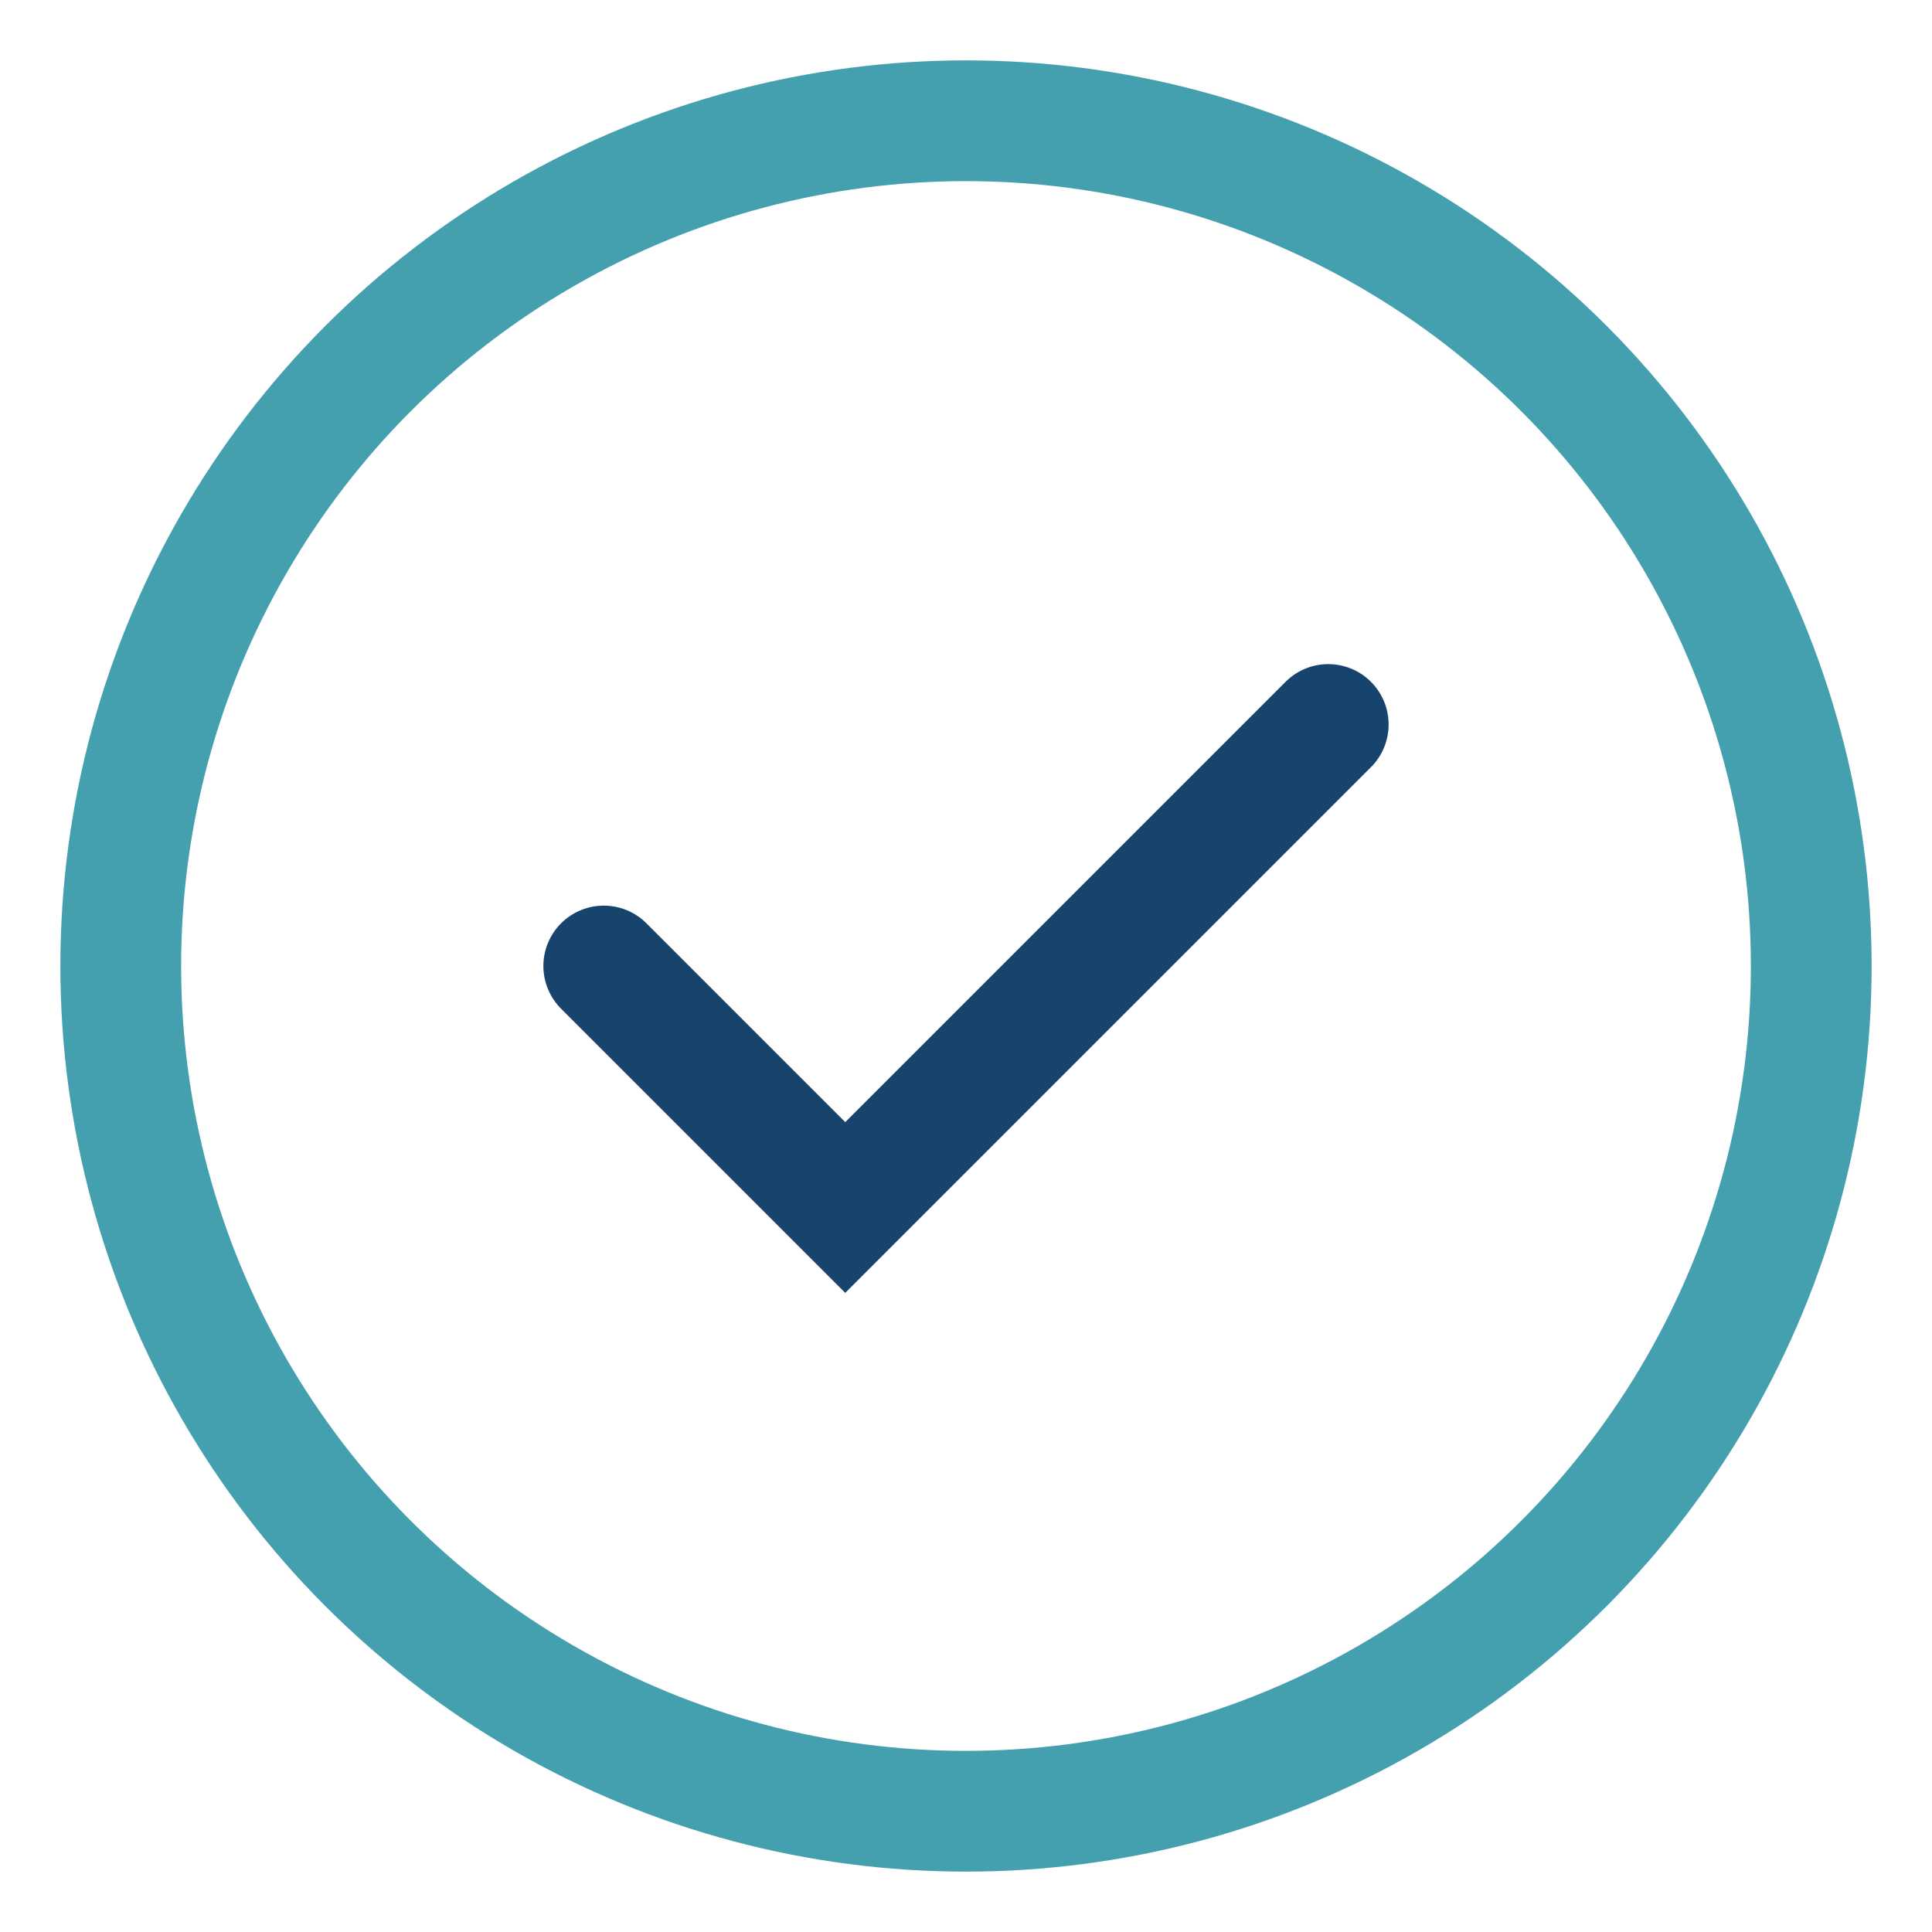
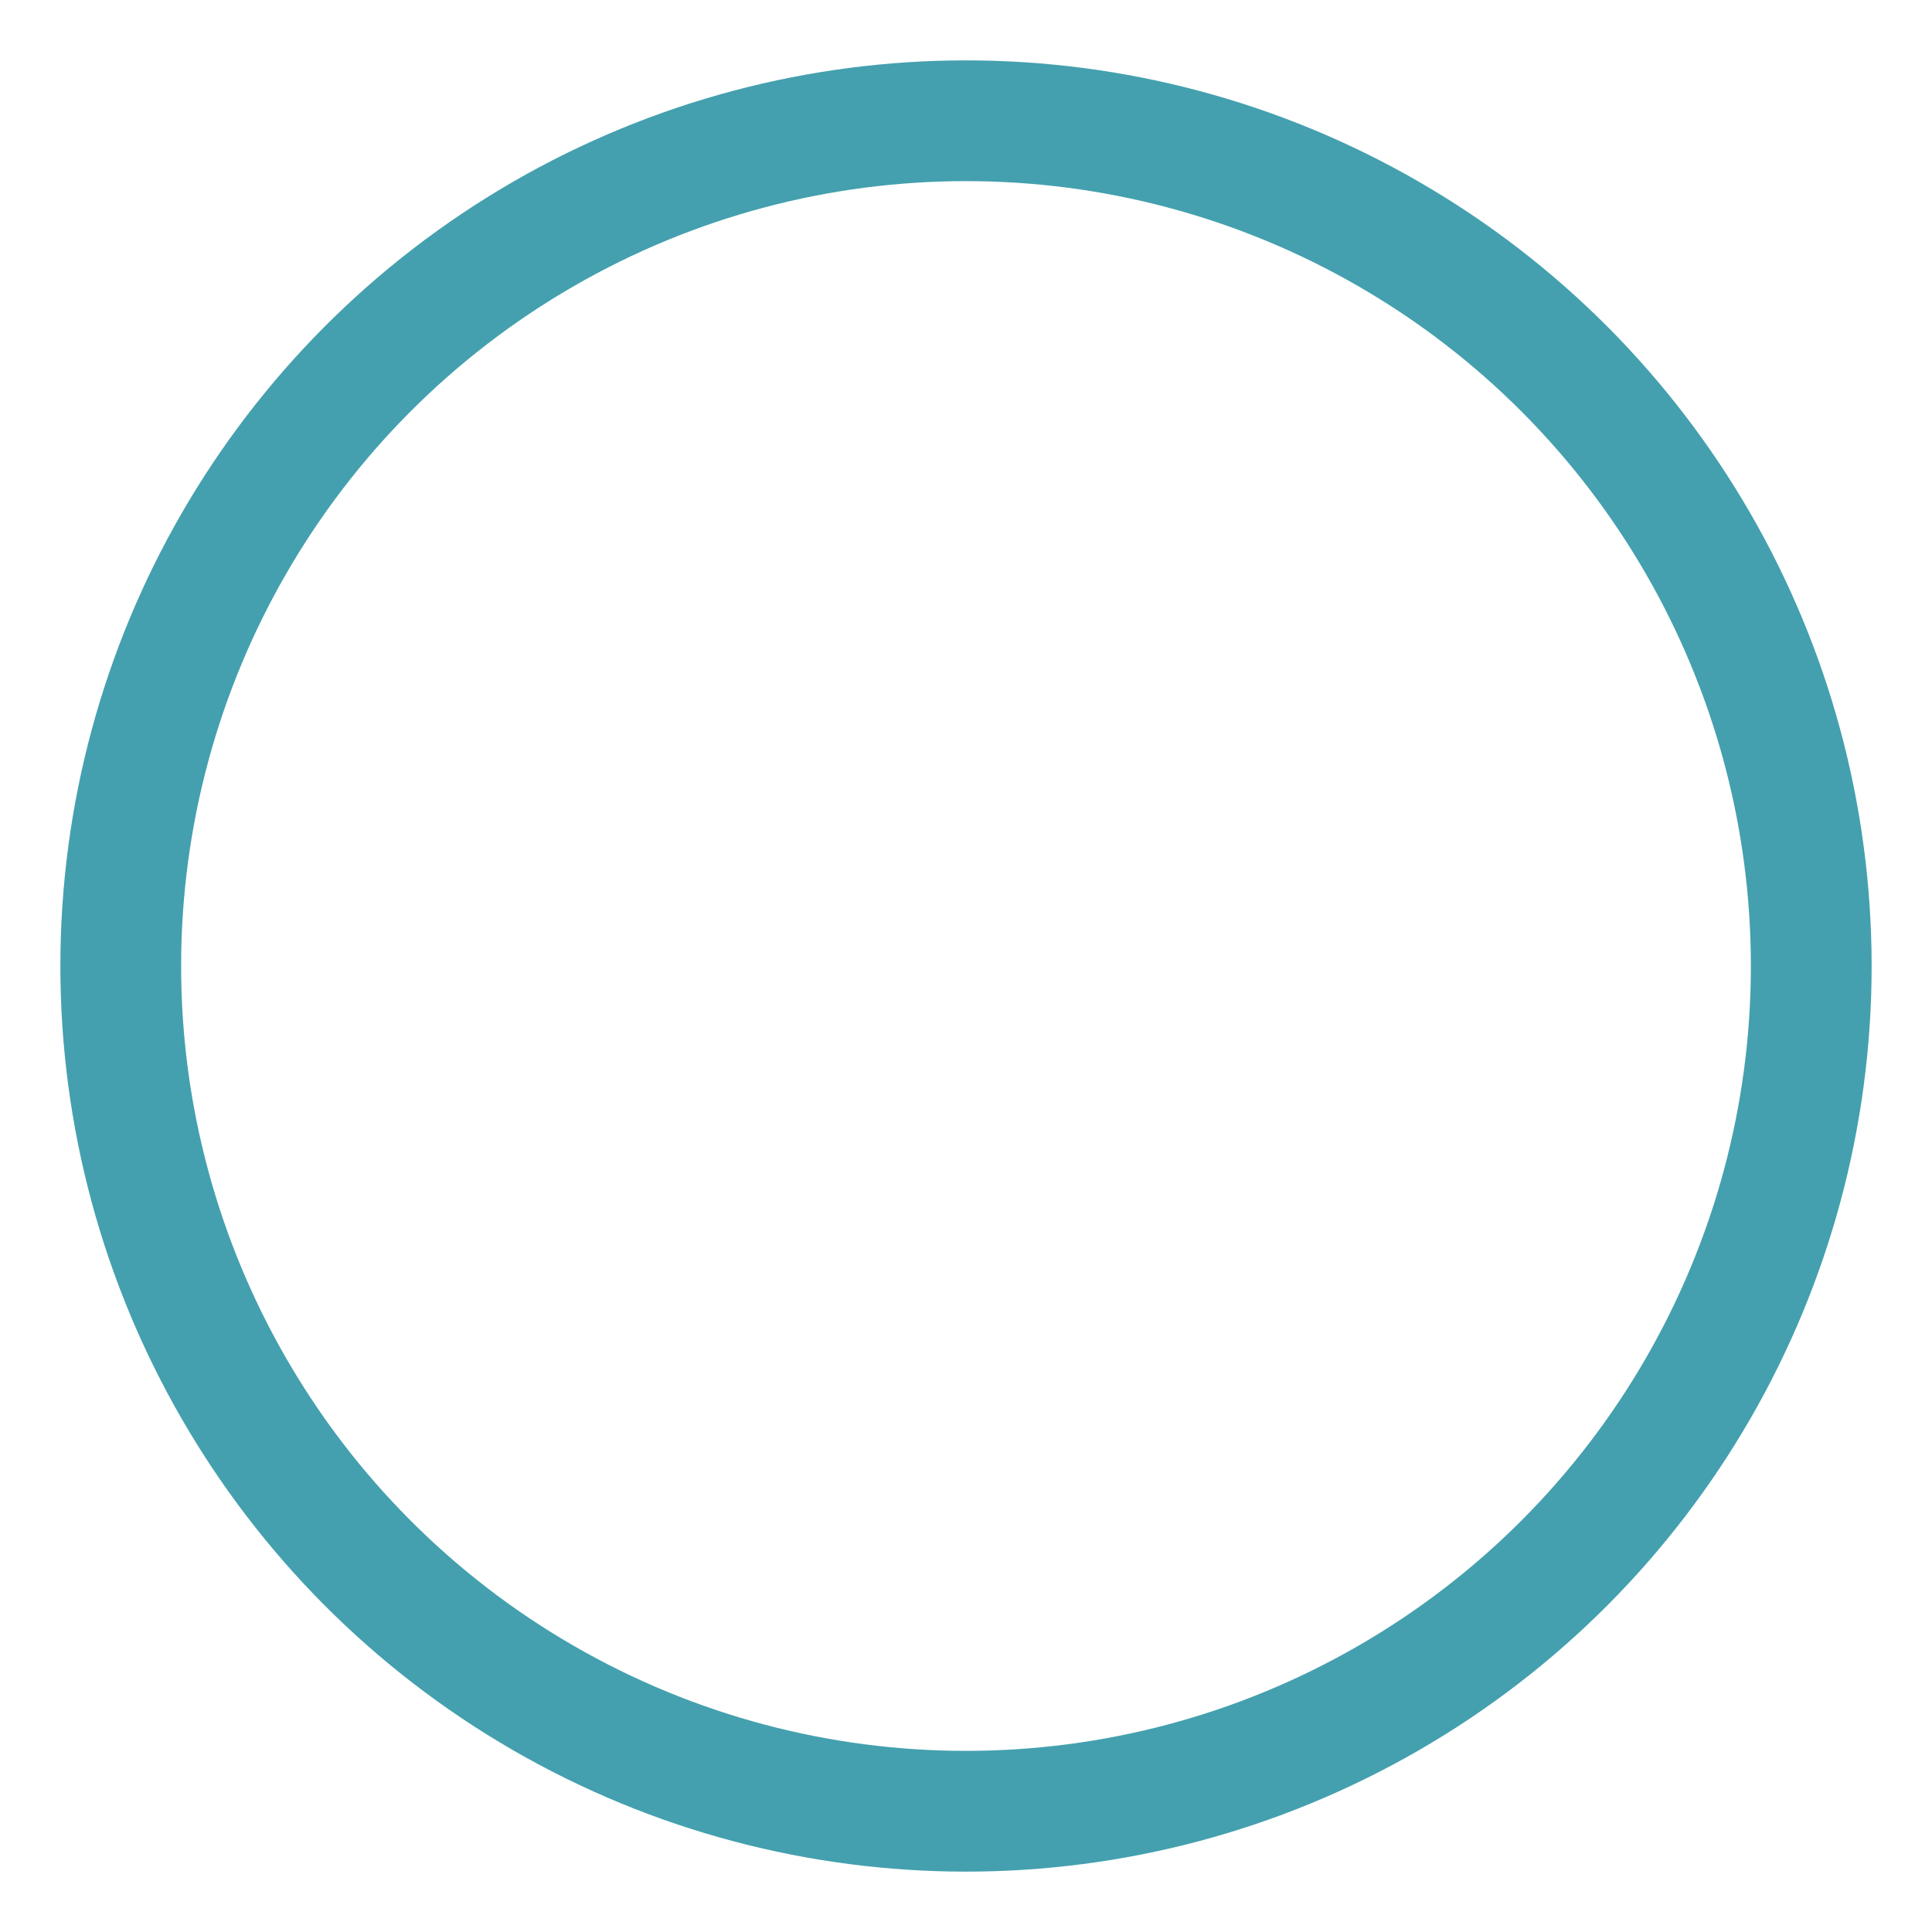
<svg xmlns="http://www.w3.org/2000/svg" width="32" height="32" viewBox="0 0 32 32">
  <circle cx="16" cy="16" r="14" fill="none" stroke="#44A0AE" stroke-width="2" />
-   <path d="M10 16l4 4 8-8" fill="none" stroke="#17446C" stroke-width="2" stroke-linecap="round" />
</svg>